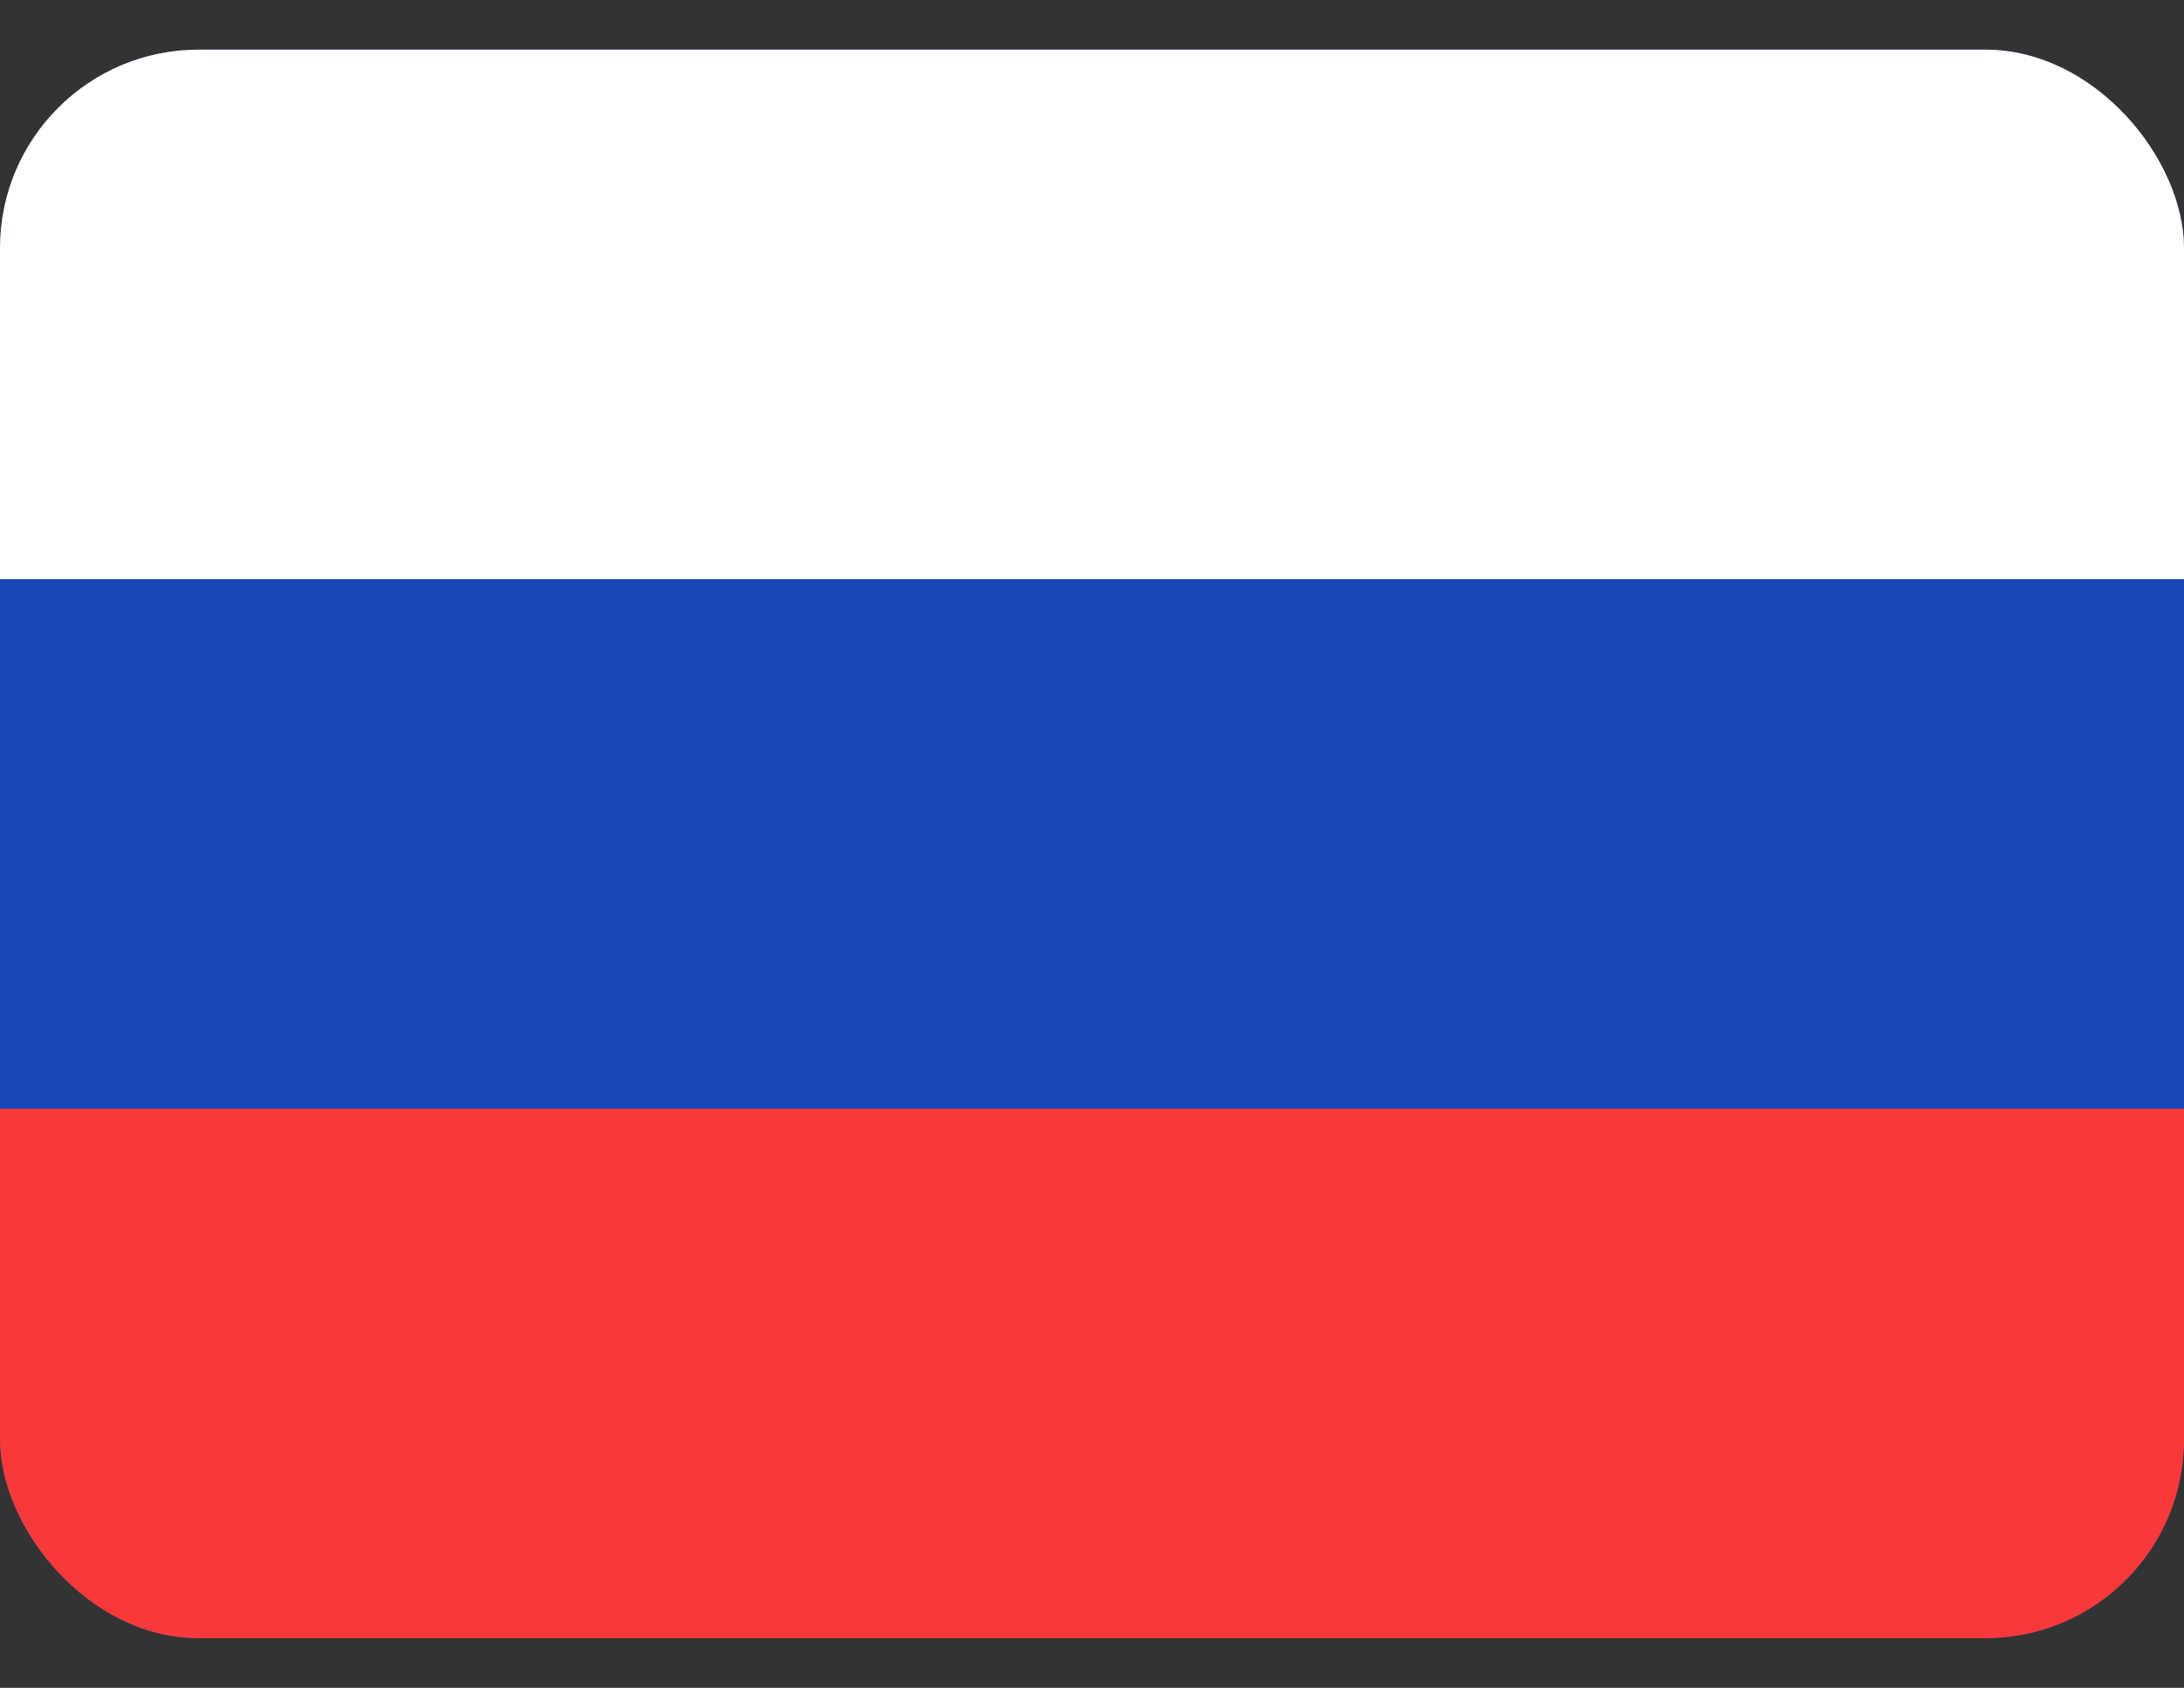
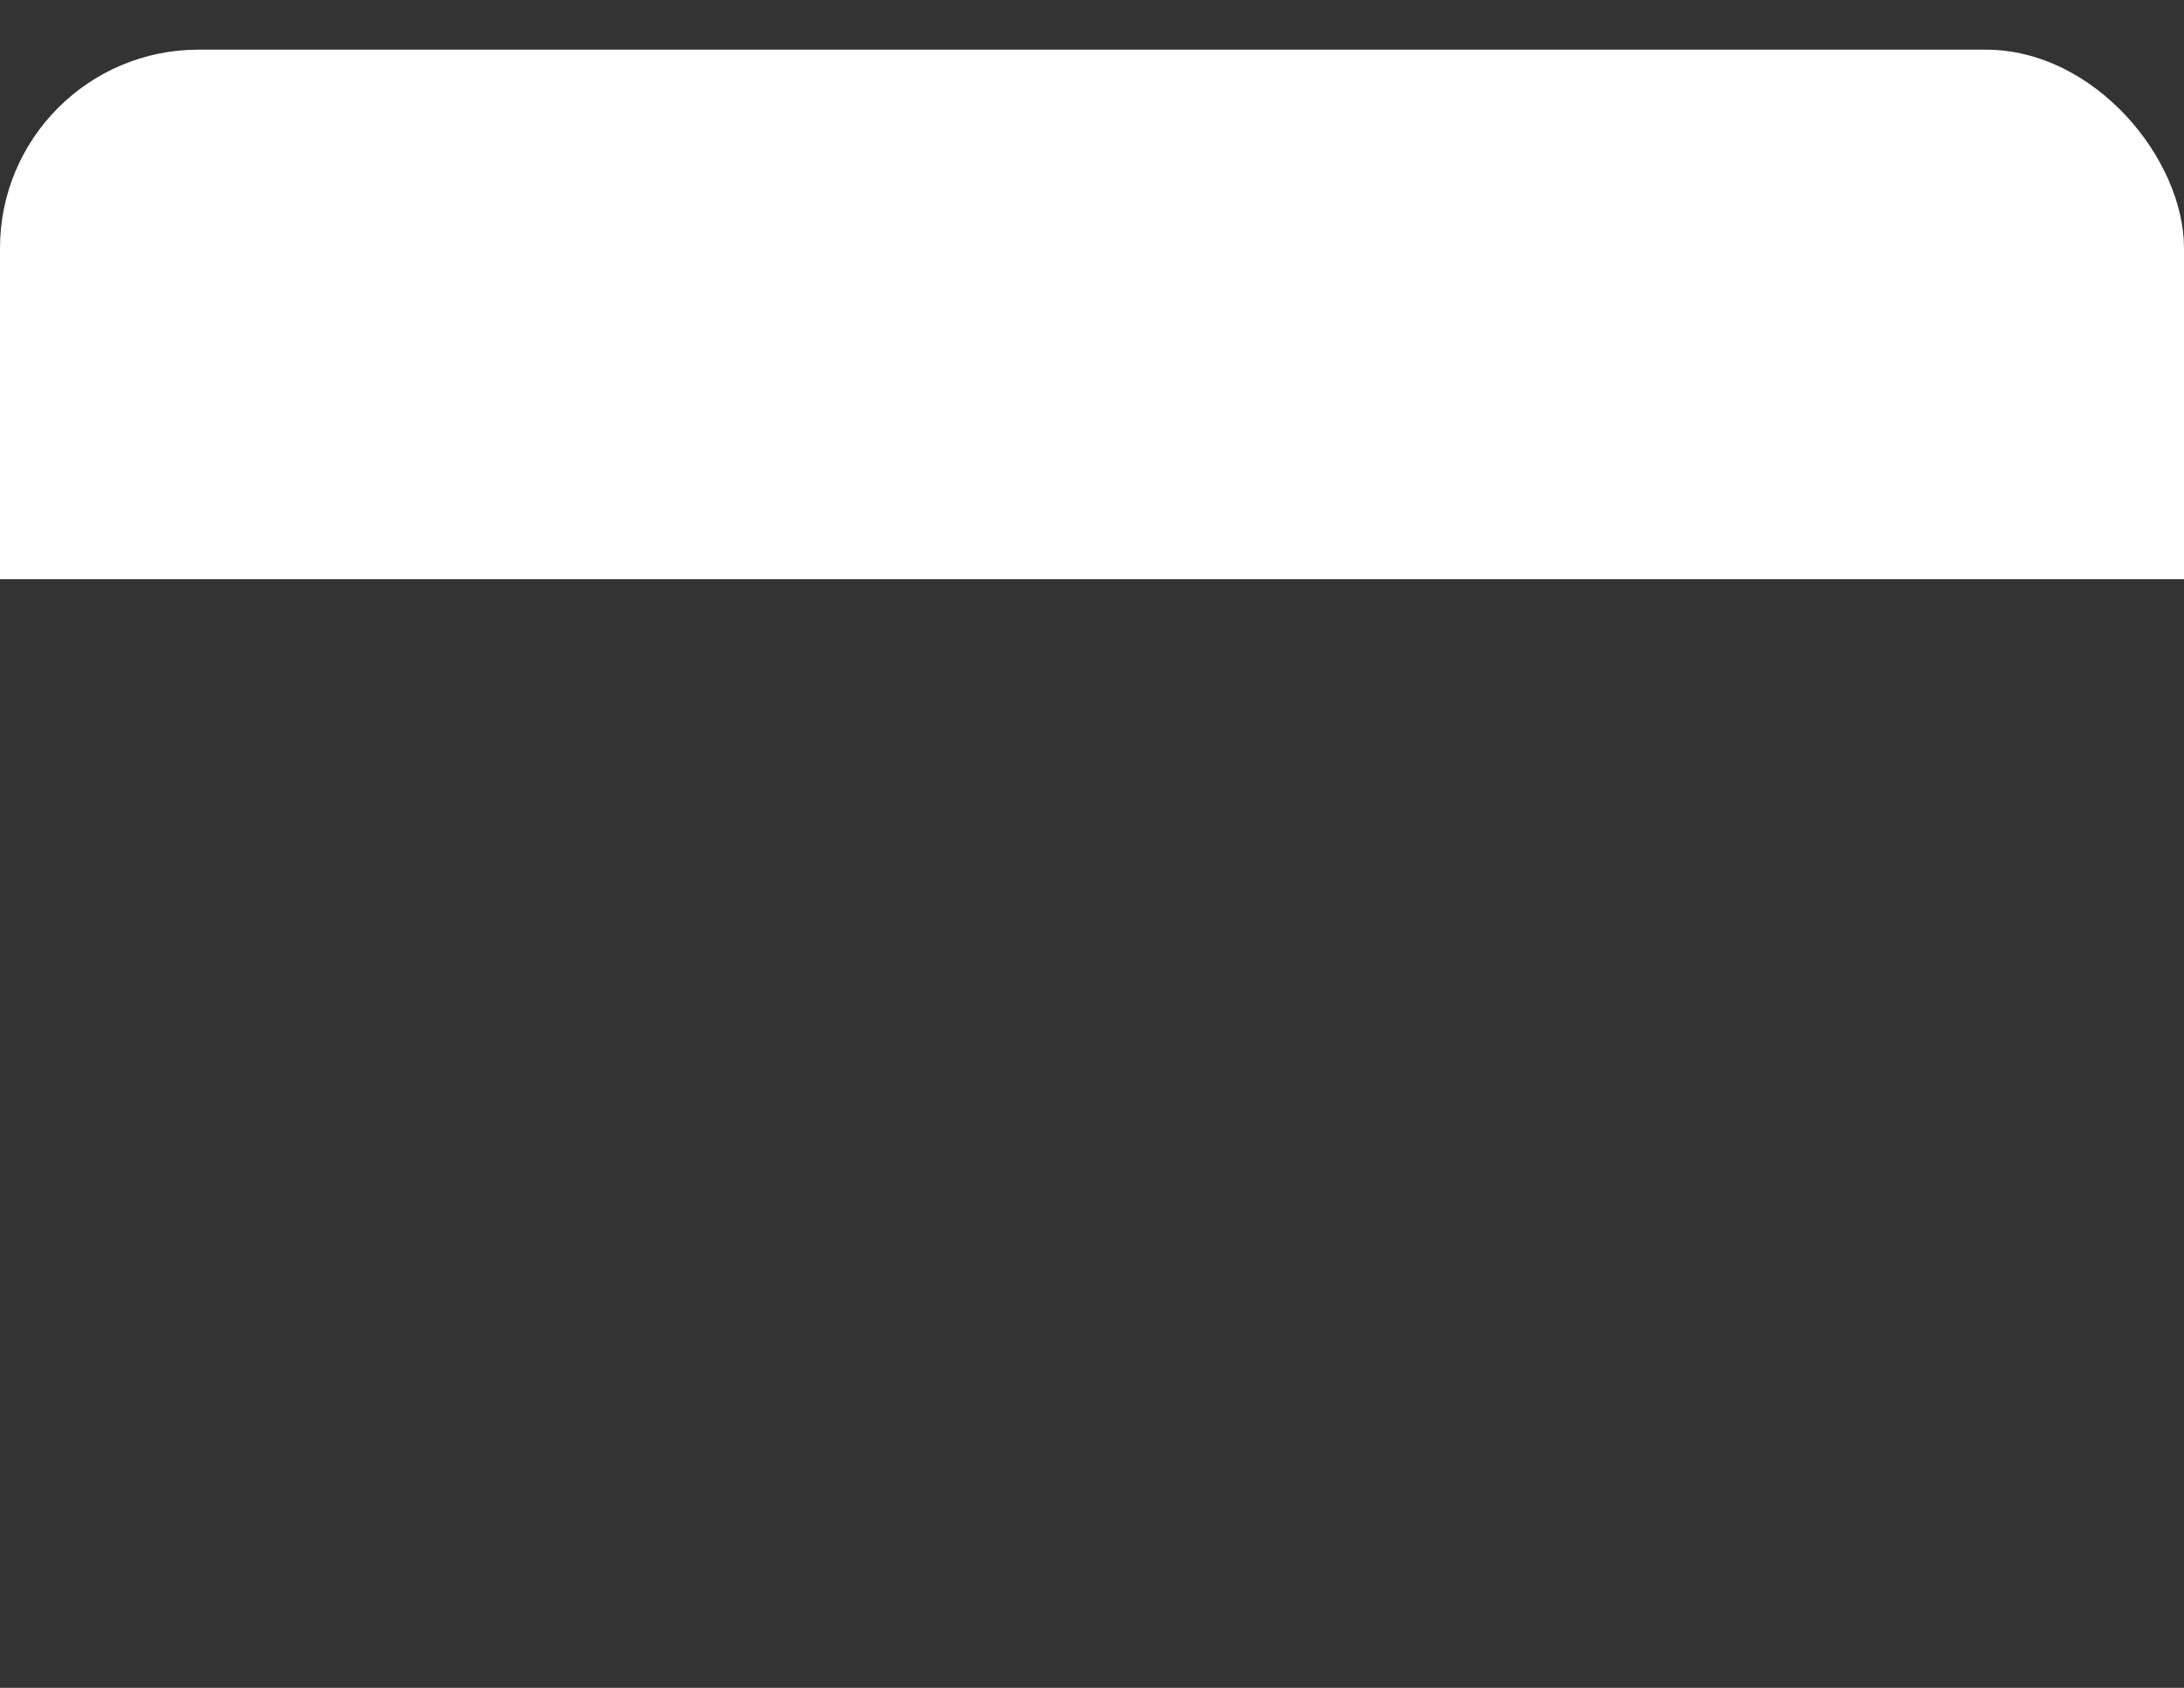
<svg xmlns="http://www.w3.org/2000/svg" width="22" height="17" viewBox="0 0 22 17" fill="none">
  <rect x="0" y="0" width="22" height="17" fill="#333333" stroke="none" />
  <g clip-path="url(#clip0_189_4241)">
    <g clip-path="url(#clip1_189_4241)">
-       <rect y="0.5" width="22" height="16" rx="2" fill="#1A47B8" />
-       <path fill-rule="evenodd" clip-rule="evenodd" d="M0 11.167H22V16.5H0V11.167Z" fill="#F93939" />
-       <path fill-rule="evenodd" clip-rule="evenodd" d="M0 0.5H22V5.833H0V0.5Z" fill="white" />
+       <path fill-rule="evenodd" clip-rule="evenodd" d="M0 0.5H22V5.833H0V0.5" fill="white" />
    </g>
  </g>
  <defs>
    <clipPath id="clip0_189_4241">
      <rect width="22" height="16" fill="white" transform="translate(0 0.5)" />
    </clipPath>
    <clipPath id="clip1_189_4241">
      <rect y="0.5" width="22" height="16" rx="2" fill="white" />
    </clipPath>
  </defs>
</svg>